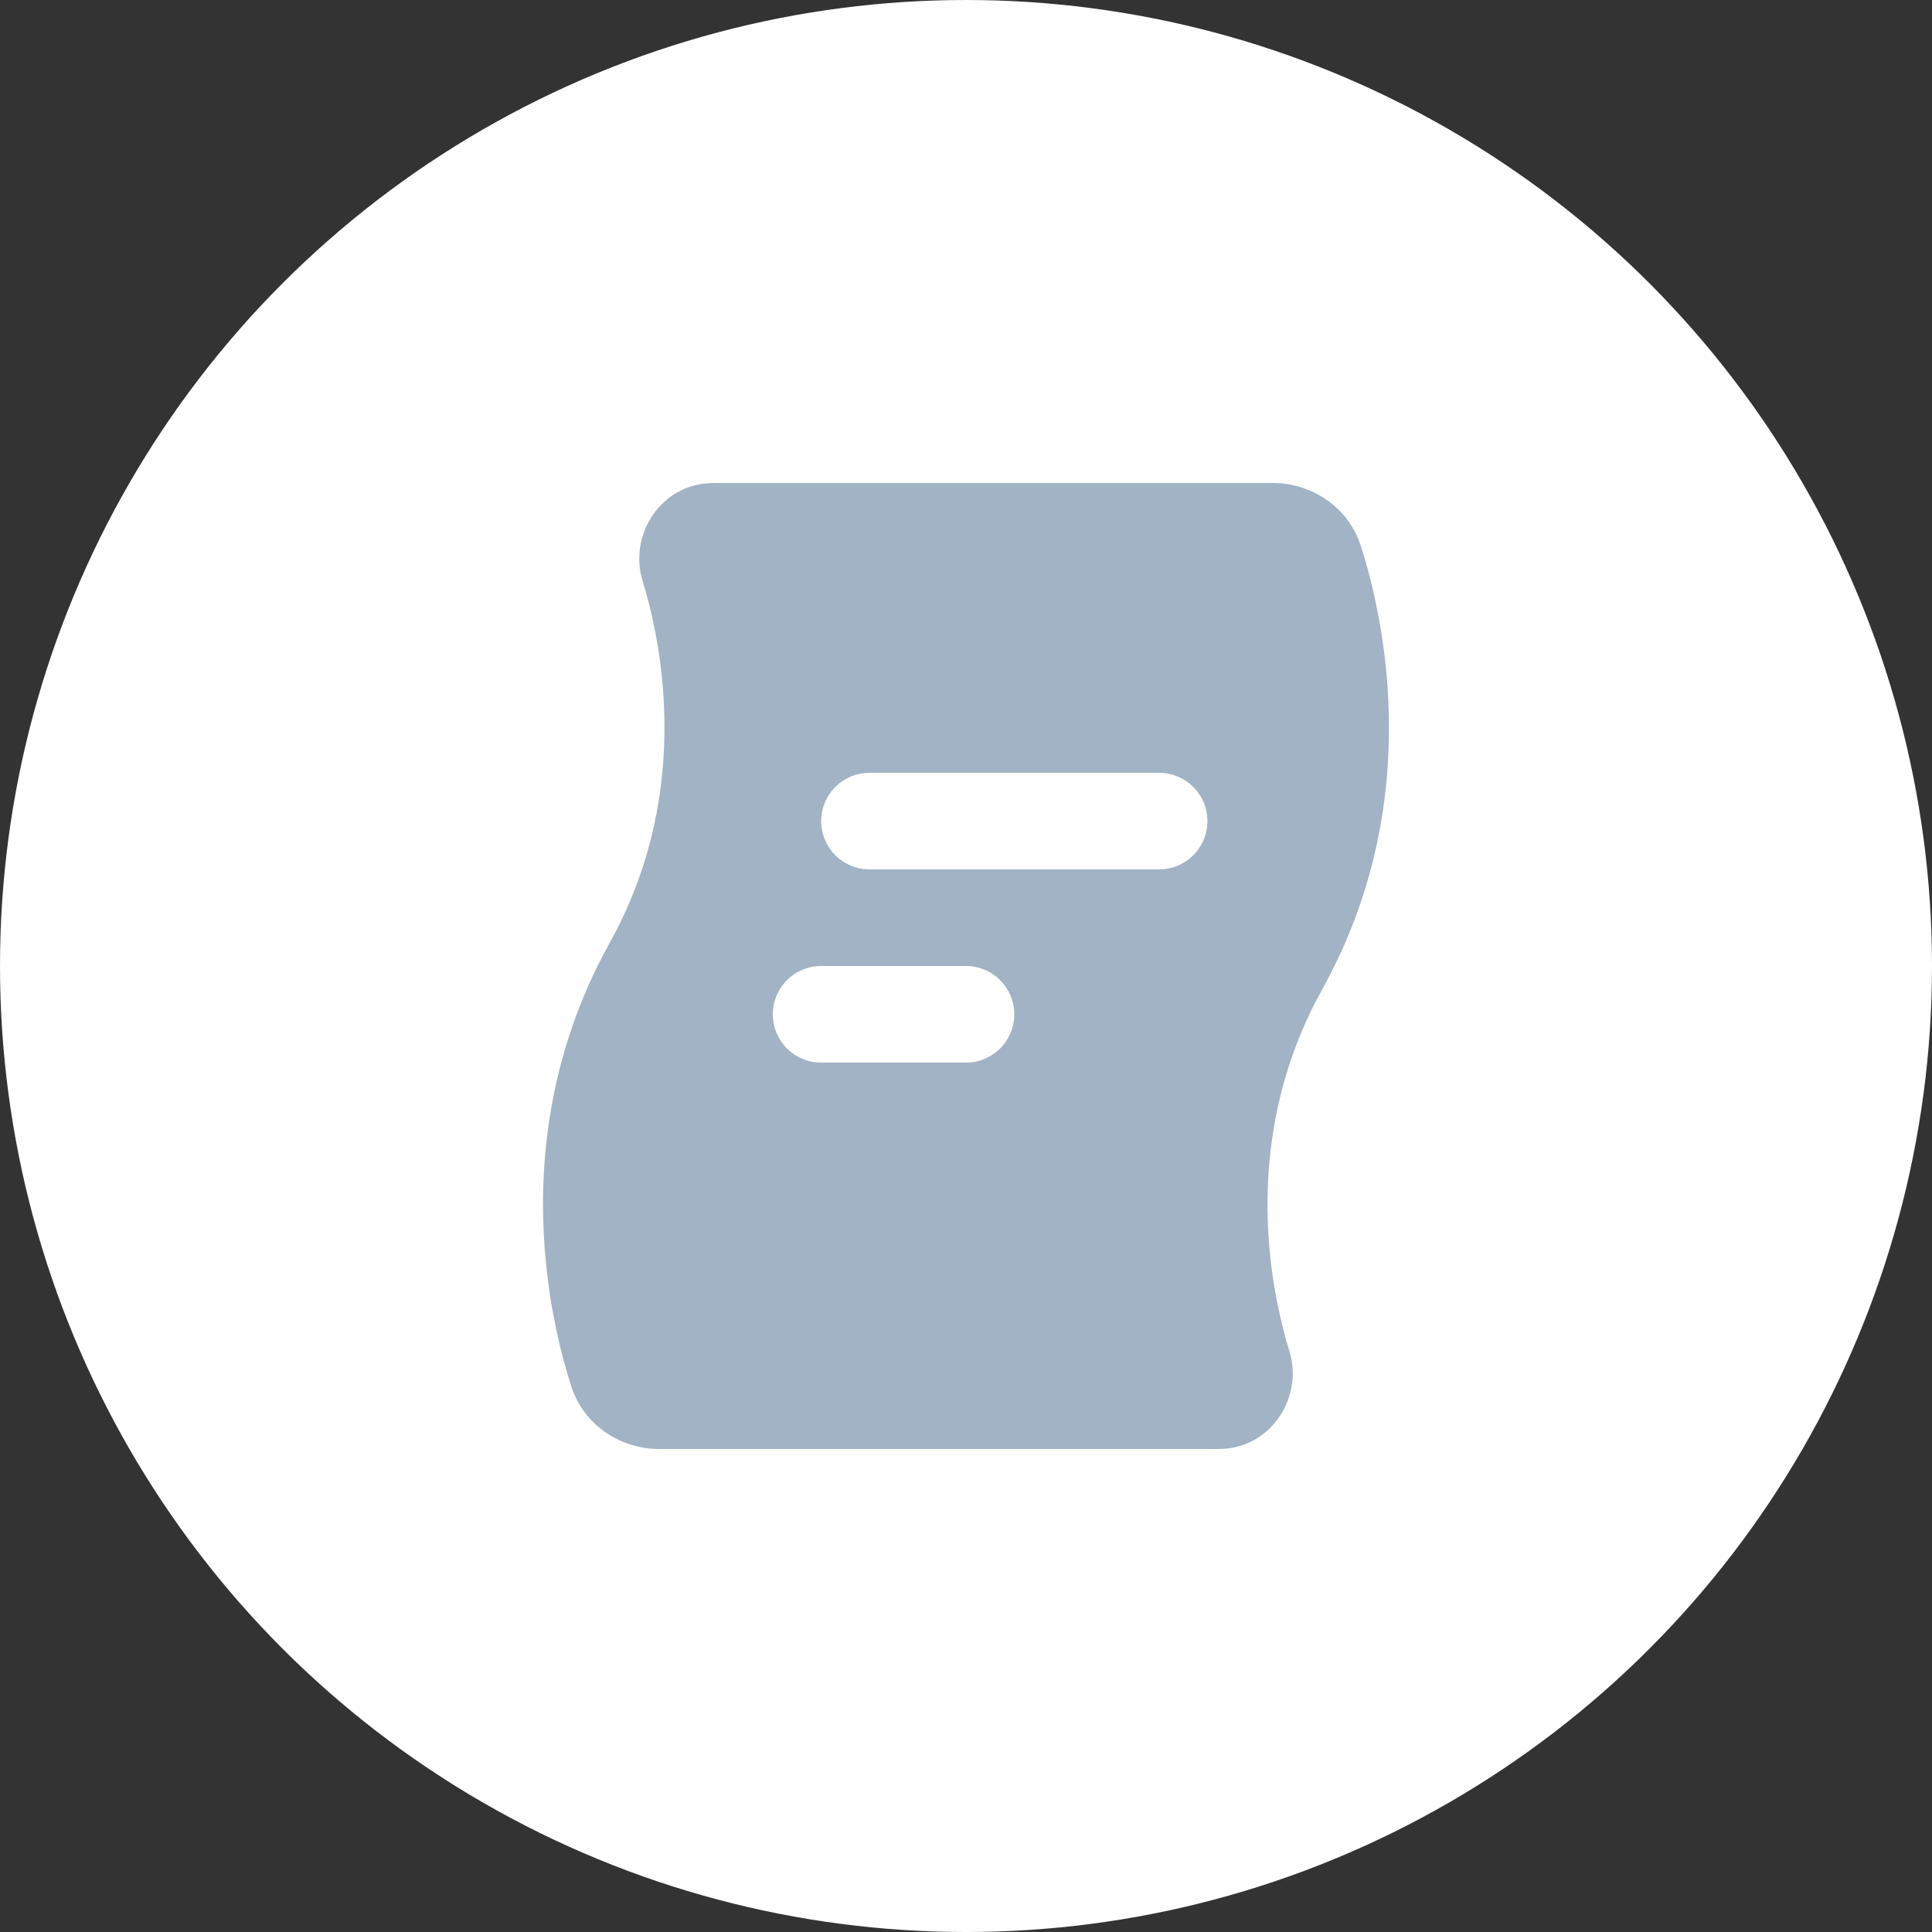
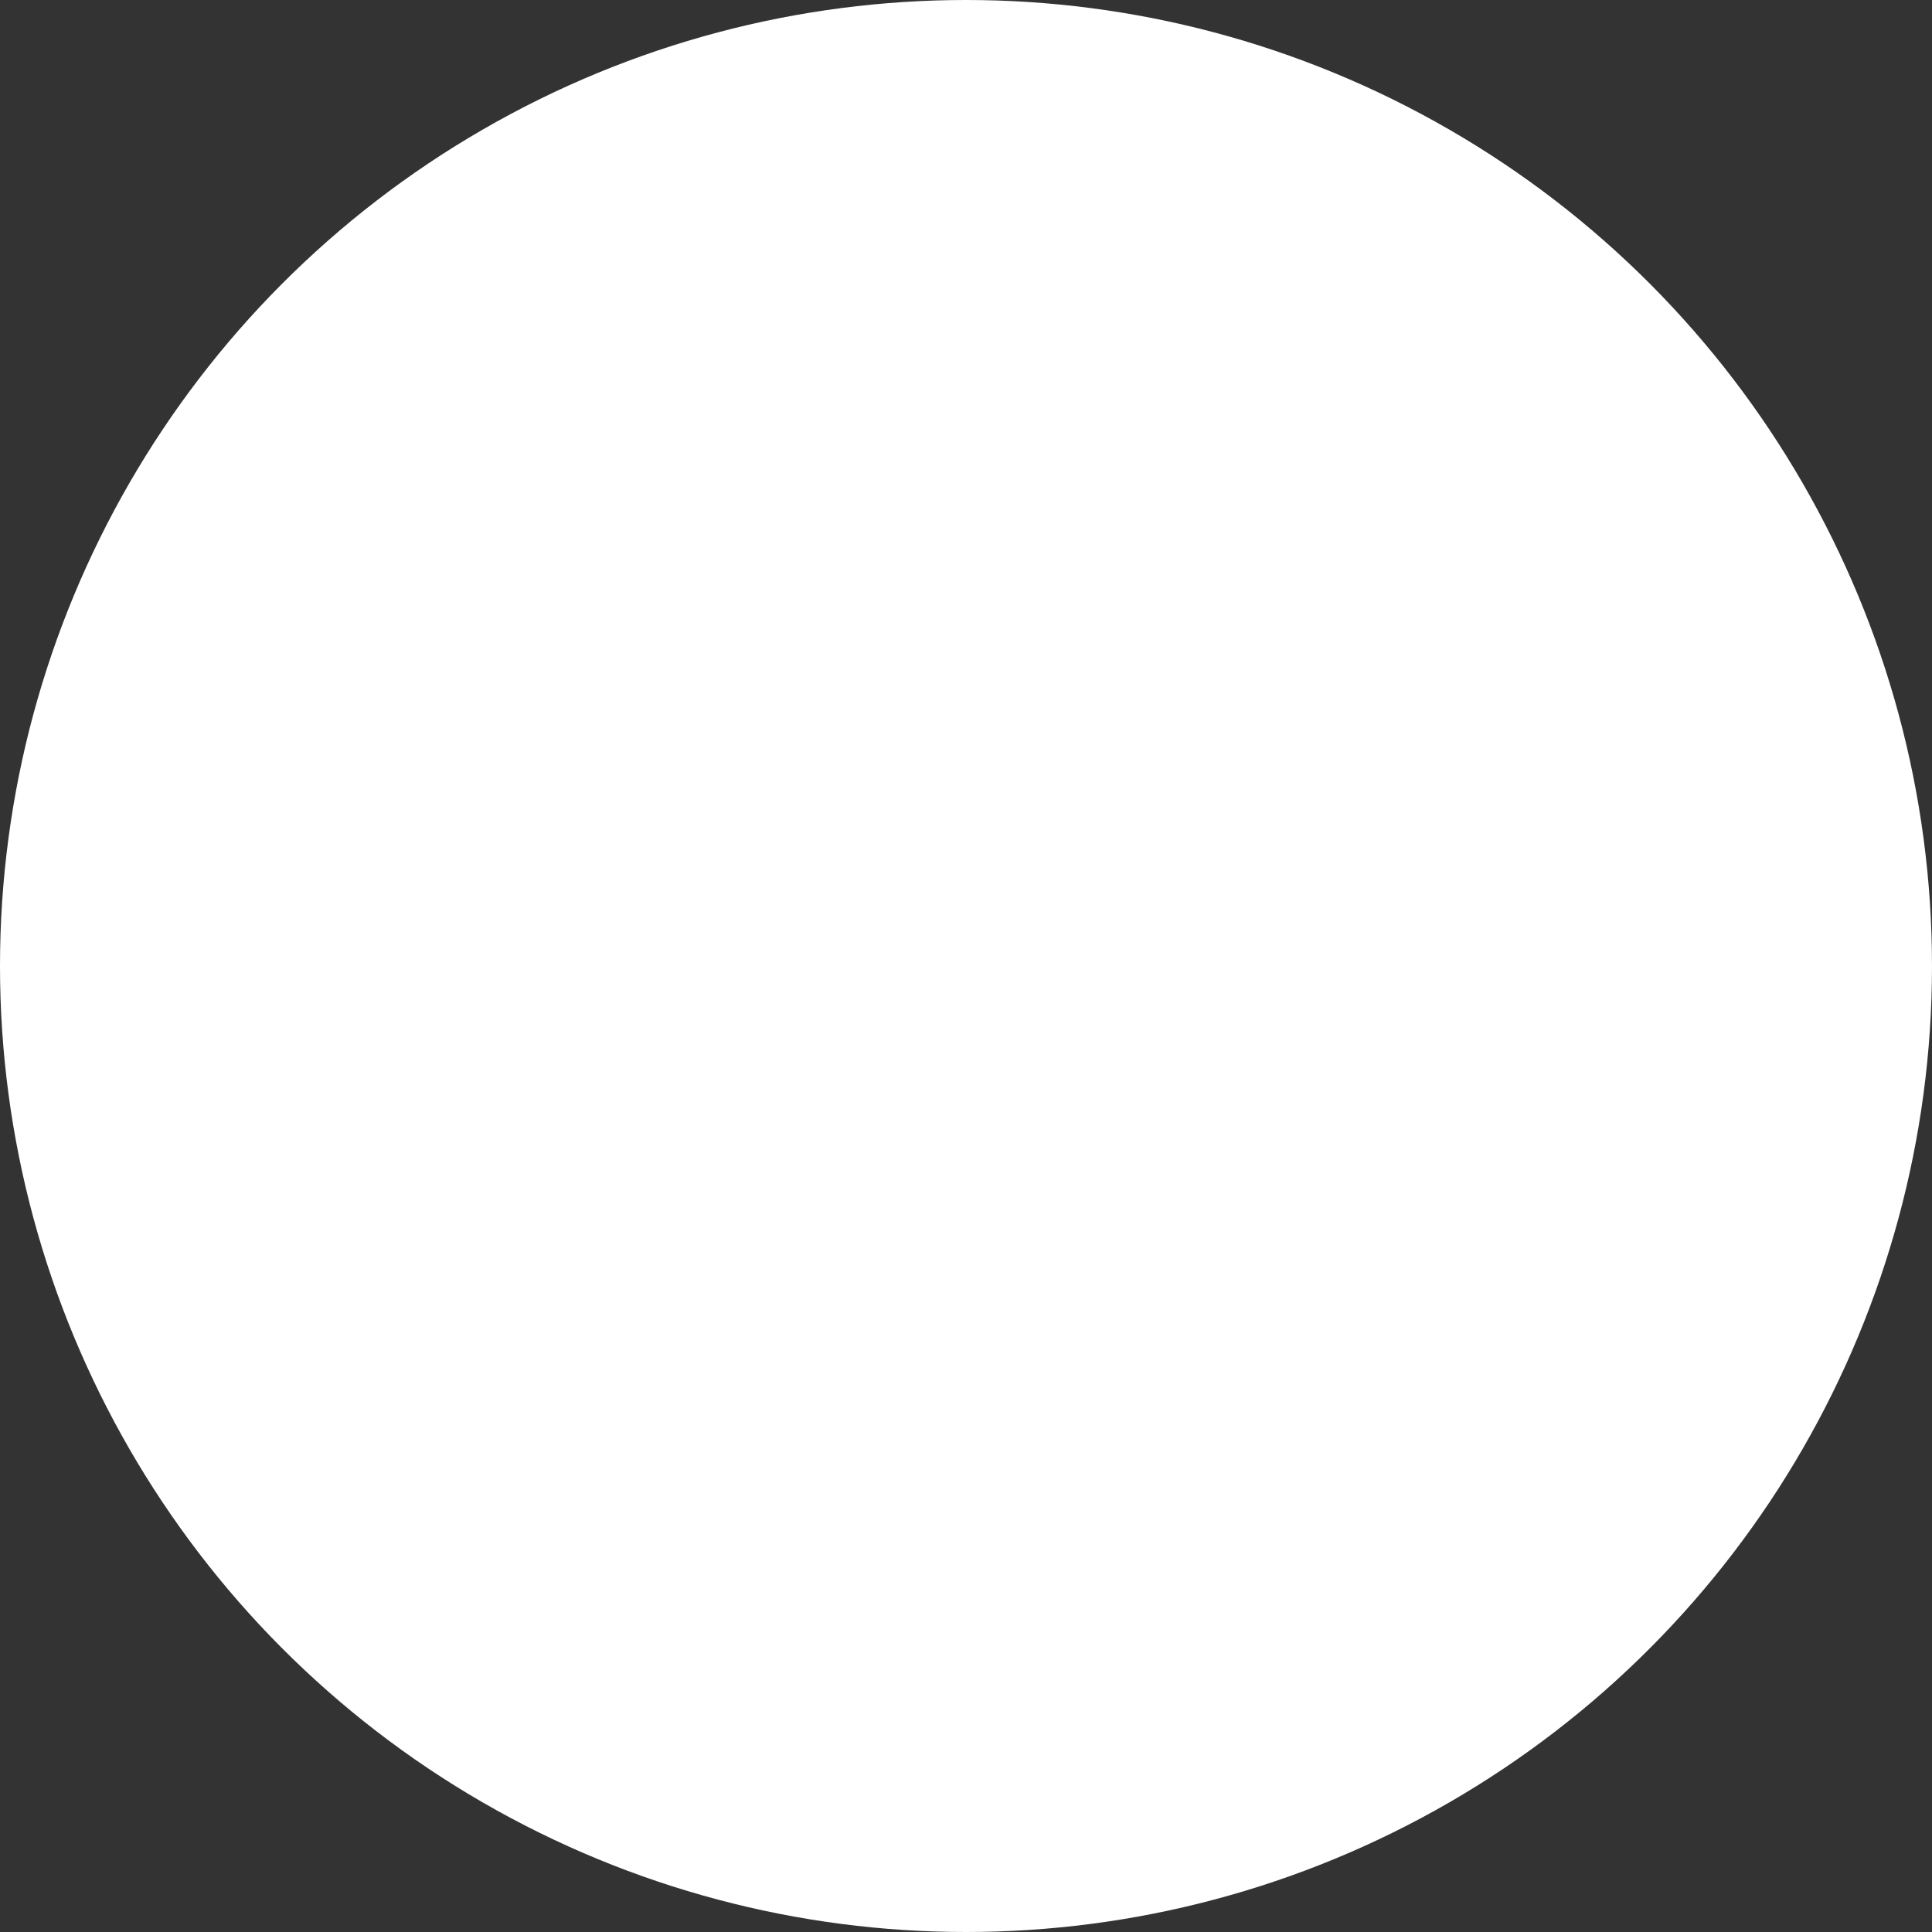
<svg xmlns="http://www.w3.org/2000/svg" width="60" height="60" viewBox="0 0 60 60" fill="none">
  <rect x="0" y="0" width="60" height="60" fill="#333333" stroke="none" />
  <circle cx="30" cy="30" r="30" fill="white" />
-   <path fill-rule="evenodd" clip-rule="evenodd" d="M39.525 15C40.696 15 41.86 15.705 42.262 16.957L42.376 17.326L42.495 17.747L42.615 18.221L42.73 18.739L42.84 19.303L42.891 19.601L42.982 20.226C43.327 22.911 43.218 26.571 41.299 30.284L41.061 30.729C39.048 34.352 39.193 37.998 39.648 40.367L39.759 40.89L39.816 41.133L39.931 41.583L40.047 41.976C40.458 43.311 39.57 44.859 38.056 44.991L37.846 45H20.475C19.305 45 18.139 44.295 17.737 43.042L17.625 42.673L17.505 42.254L17.385 41.779L17.269 41.261L17.16 40.697C17.124 40.502 17.091 40.3 17.061 40.092L16.978 39.447L16.915 38.766C16.725 36.21 17.013 32.983 18.7 29.716L18.939 29.271C20.952 25.65 20.805 22.002 20.352 19.635L20.242 19.111L20.184 18.869L20.068 18.419L19.953 18.026C19.542 16.691 20.43 15.143 21.943 15.011L22.155 15H39.525ZM30 30H25.5C25.102 30 24.721 30.158 24.439 30.439C24.158 30.721 24 31.102 24 31.5C24 31.898 24.158 32.279 24.439 32.561C24.721 32.842 25.102 33 25.5 33H30C30.398 33 30.779 32.842 31.061 32.561C31.342 32.279 31.5 31.898 31.5 31.5C31.5 31.102 31.342 30.721 31.061 30.439C30.779 30.158 30.398 30 30 30ZM36 24H27C26.618 24 26.25 24.147 25.972 24.409C25.694 24.672 25.527 25.03 25.504 25.412C25.482 25.794 25.606 26.17 25.851 26.463C26.097 26.756 26.445 26.944 26.824 26.989L27 27H36C36.382 27 36.75 26.853 37.028 26.591C37.306 26.328 37.473 25.97 37.496 25.588C37.518 25.206 37.394 24.83 37.148 24.537C36.903 24.244 36.555 24.056 36.175 24.011L36 24Z" fill="#A1B3C5" />
</svg>